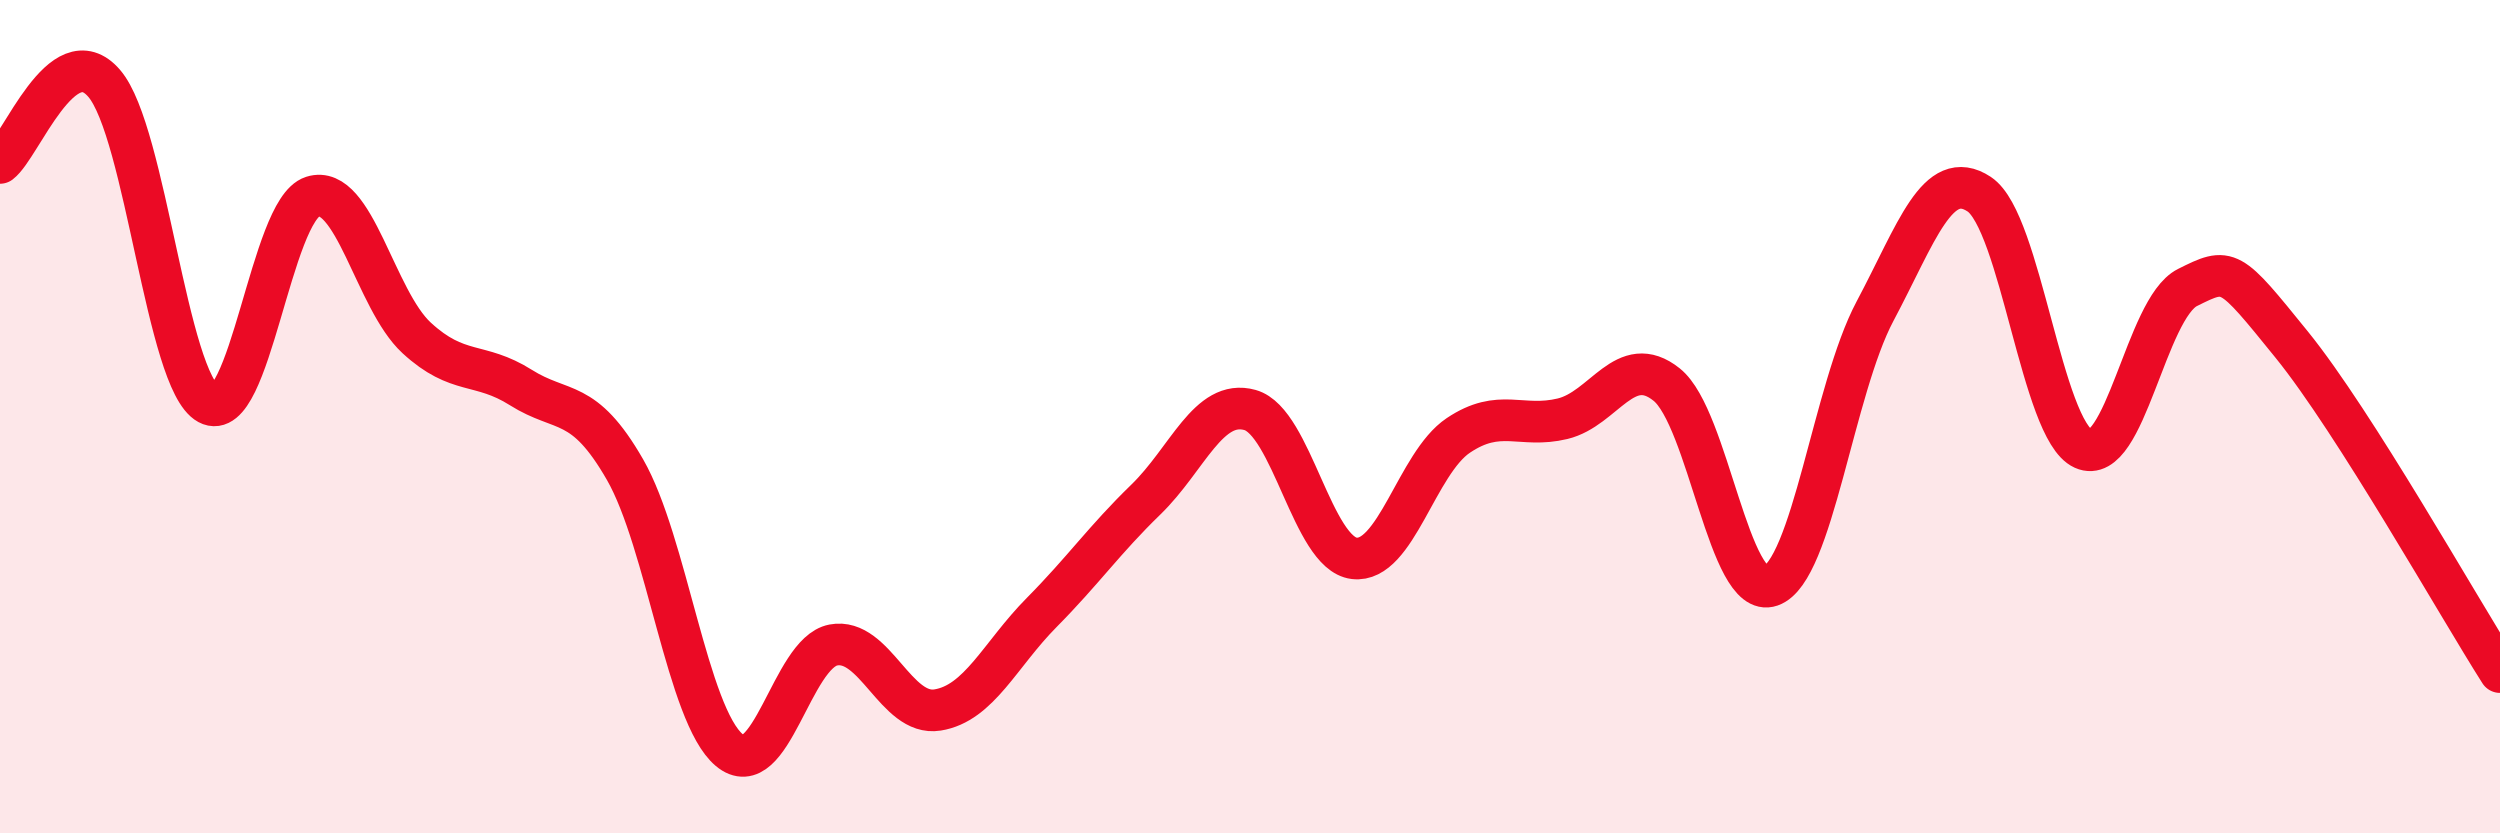
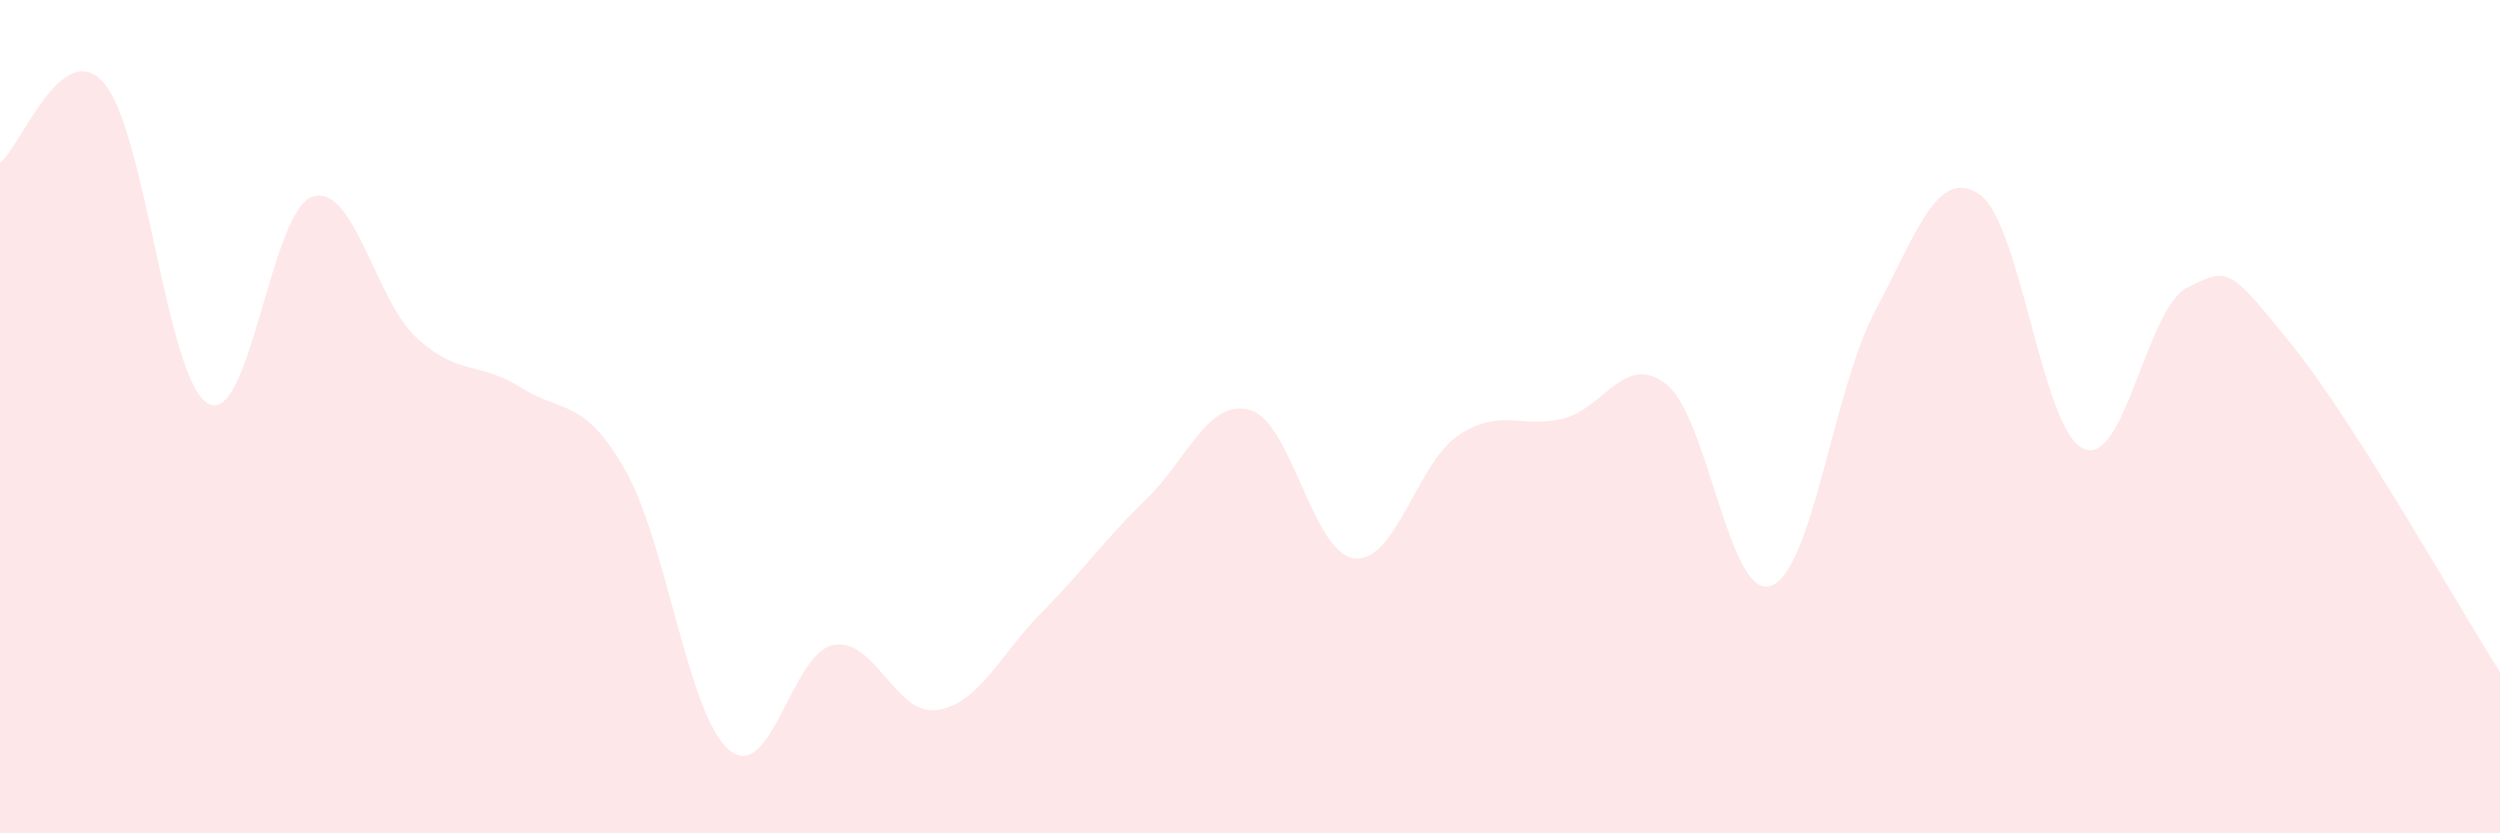
<svg xmlns="http://www.w3.org/2000/svg" width="60" height="20" viewBox="0 0 60 20">
  <path d="M 0,3.91 C 0.5,3.53 1.5,0.84 2.5,2 C 3.5,3.16 4,9.15 5,9.69 C 6,10.23 6.5,5.04 7.5,4.72 C 8.5,4.4 9,7.19 10,8.11 C 11,9.03 11.5,8.67 12.5,9.3 C 13.5,9.93 14,9.53 15,11.27 C 16,13.01 16.5,17.16 17.5,18 C 18.5,18.84 19,15.67 20,15.48 C 21,15.29 21.5,17.2 22.5,17.04 C 23.5,16.88 24,15.71 25,14.7 C 26,13.69 26.5,12.96 27.5,11.99 C 28.5,11.02 29,9.56 30,9.84 C 31,10.12 31.5,13.28 32.5,13.4 C 33.5,13.52 34,11.12 35,10.45 C 36,9.78 36.5,10.29 37.5,10.05 C 38.5,9.81 39,8.43 40,9.23 C 41,10.03 41.5,14.41 42.5,14.06 C 43.5,13.71 44,9.35 45,7.47 C 46,5.59 46.5,4 47.5,4.66 C 48.5,5.32 49,10.32 50,10.77 C 51,11.22 51.5,7.4 52.5,6.9 C 53.5,6.4 53.5,6.42 55,8.27 C 56.5,10.12 59,14.56 60,16.13L60 20L0 20Z" fill="#EB0A25" opacity="0.1" stroke-linecap="round" stroke-linejoin="round" />
-   <path d="M 0,3.91 C 0.5,3.53 1.5,0.84 2.5,2 C 3.5,3.16 4,9.15 5,9.69 C 6,10.23 6.5,5.04 7.5,4.72 C 8.5,4.4 9,7.19 10,8.11 C 11,9.03 11.5,8.67 12.5,9.3 C 13.5,9.93 14,9.53 15,11.27 C 16,13.01 16.5,17.16 17.5,18 C 18.5,18.84 19,15.67 20,15.48 C 21,15.29 21.5,17.2 22.5,17.04 C 23.5,16.88 24,15.71 25,14.7 C 26,13.69 26.5,12.96 27.5,11.99 C 28.5,11.02 29,9.56 30,9.84 C 31,10.12 31.5,13.28 32.5,13.4 C 33.5,13.52 34,11.12 35,10.45 C 36,9.78 36.5,10.29 37.5,10.05 C 38.5,9.81 39,8.43 40,9.23 C 41,10.03 41.5,14.41 42.5,14.06 C 43.5,13.71 44,9.35 45,7.47 C 46,5.59 46.5,4 47.5,4.66 C 48.5,5.32 49,10.32 50,10.77 C 51,11.22 51.5,7.4 52.5,6.9 C 53.5,6.4 53.5,6.42 55,8.27 C 56.5,10.12 59,14.56 60,16.13" stroke="#EB0A25" stroke-width="1" fill="none" stroke-linecap="round" stroke-linejoin="round" />
</svg>